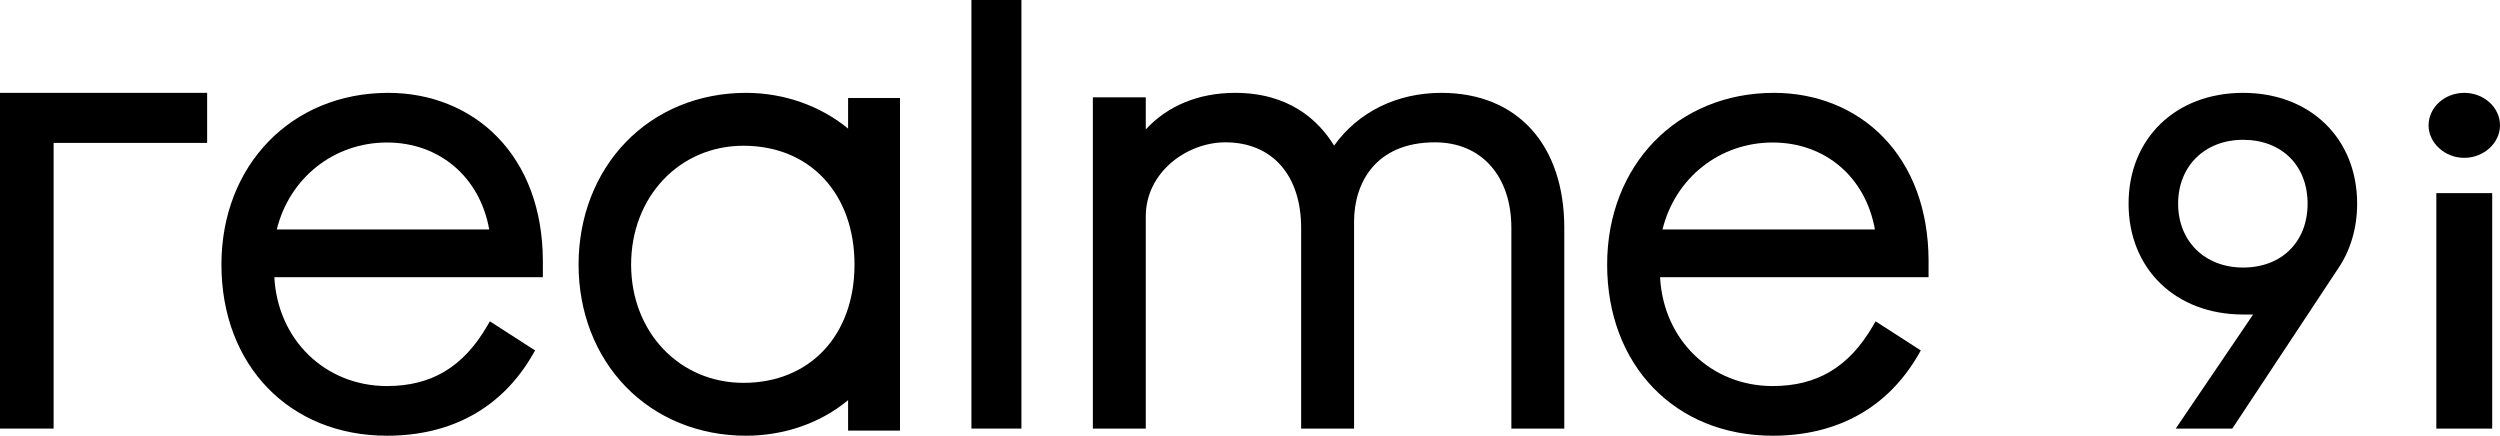
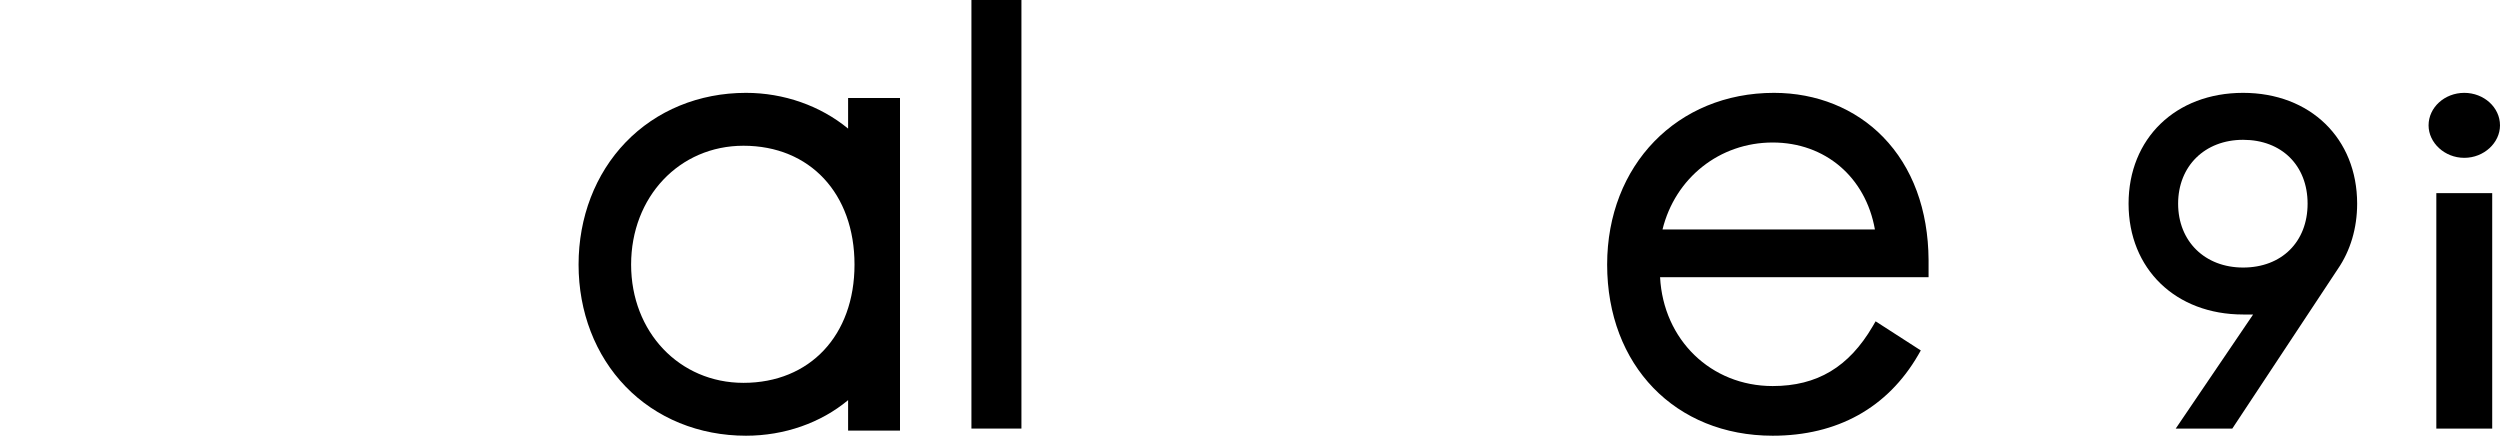
<svg xmlns="http://www.w3.org/2000/svg" width="350px" height="61px" viewBox="0 0 350 61" version="1.1">
  <title>logo</title>
  <desc>Created with Sketch.</desc>
  <g id="页面-1" stroke="none" stroke-width="1" fill="none" fill-rule="evenodd">
    <g id="9i-产品站_2560" transform="translate(-730, -41)" fill="#000000">
      <g id="1_KV">
        <g id="logo" transform="translate(730, 41)">
          <path d="M341.086,60 L348.909,60 L348.909,27.042 L341.086,27.042 L341.086,60 Z M340,17.55 C340,15.044 342.247,13 345,13 C347.755,13 350,15.044 350,17.55 C350,19.989 347.755,22.097 345,22.097 C342.247,22.097 340,19.989 340,17.55 L340,17.55 Z" id="Fill-1" />
-           <path d="M160.409,30.3 C160.409,24.094 166.172,19.926 171.556,19.926 C178.095,19.926 182.16,24.521 182.16,31.917 L182.16,60 L189.57,60 L189.57,31.017 C189.57,25.655 192.545,19.926 200.897,19.926 C207.392,19.926 211.591,24.633 211.591,31.917 L211.591,60 L219,60 L219,31.917 C219,20.248 212.408,13 201.799,13 C195.551,13 190.146,15.674 186.774,20.385 C184.56,16.79 180.439,13 172.909,13 C167.821,13 163.465,14.802 160.409,18.122 L160.409,13.629 L153,13.629 L153,60 L160.409,60 L160.409,30.3 Z" id="Fill-3" />
-           <path d="M38.751,32.124 C40.525,24.91 46.743,19.951 54.175,19.951 C61.535,19.951 67.189,24.806 68.49,32.124 L38.751,32.124 Z M76,36.406 C75.955,29.367 73.753,23.407 69.628,19.175 C65.75,15.193 60.324,13 54.354,13 C40.822,13 31,23.112 31,37.044 C31,51.147 40.532,61 54.175,61 C63.217,61 70.262,57.091 74.546,49.698 L74.914,49.062 L68.585,44.985 L68.18,45.677 C64.842,51.391 60.393,54.047 54.175,54.047 C45.517,54.047 38.865,47.548 38.409,38.808 L76,38.808 L76,36.406 Z" id="Fill-4" />
-           <polygon id="Fill-5" points="7.506 20.006 29 20.006 29 13 0 13 0 60 7.506 60" />
          <path d="M232.751,32.124 C234.525,24.91 240.743,19.951 248.175,19.951 C255.537,19.951 261.191,24.806 262.488,32.124 L232.751,32.124 Z M248.175,61 C257.219,61 264.262,57.091 268.548,49.698 L268.912,49.062 L262.585,44.985 L262.182,45.677 C258.842,51.391 254.393,54.047 248.175,54.047 C239.517,54.047 232.865,47.548 232.411,38.808 L270,38.808 L270,36.406 C269.957,29.367 267.753,23.407 263.628,19.175 C259.75,15.193 254.324,13 248.356,13 C234.824,13 225,23.112 225,37.044 C225,51.147 234.532,61 248.175,61 L248.175,61 Z" id="Fill-6" />
          <polygon id="Fill-7" points="136 60 143 60 143 0 136 0" />
          <path d="M88.356,37.045 C88.356,27.558 95.117,20.404 104.084,20.404 C113.383,20.404 119.631,27.093 119.631,37.045 C119.631,46.946 113.383,53.598 104.084,53.598 C95.117,53.598 88.356,46.483 88.356,37.045 M104.441,61 C109.814,61 114.923,59.202 118.734,56.019 L118.734,60.28 L126,60.28 L126,13.722 L118.734,13.722 L118.734,18.004 C114.857,14.807 109.741,13 104.441,13 C97.865,13 91.878,15.462 87.579,19.934 C83.337,24.348 81,30.424 81,37.045 C81,43.662 83.337,49.726 87.581,54.115 C91.874,58.557 97.861,61 104.441,61" id="Fill-8" />
          <path d="M314.033,37.456 C308.677,37.456 304.937,33.78 304.937,28.513 C304.937,23.25 308.677,19.574 314.033,19.574 C319.432,19.574 323.063,23.167 323.063,28.513 C323.063,33.863 319.432,37.456 314.033,37.456 M330,28.513 C330,19.381 323.433,13 314.033,13 C304.593,13 298,19.381 298,28.513 C298,37.649 304.593,44.03 314.033,44.03 L315.436,44.03 L315.379,44.114 L304.602,60 L312.523,60 L327.285,37.675 C329.06,35.095 330,31.93 330,28.513" id="Fill-9" />
        </g>
      </g>
    </g>
  </g>
</svg>